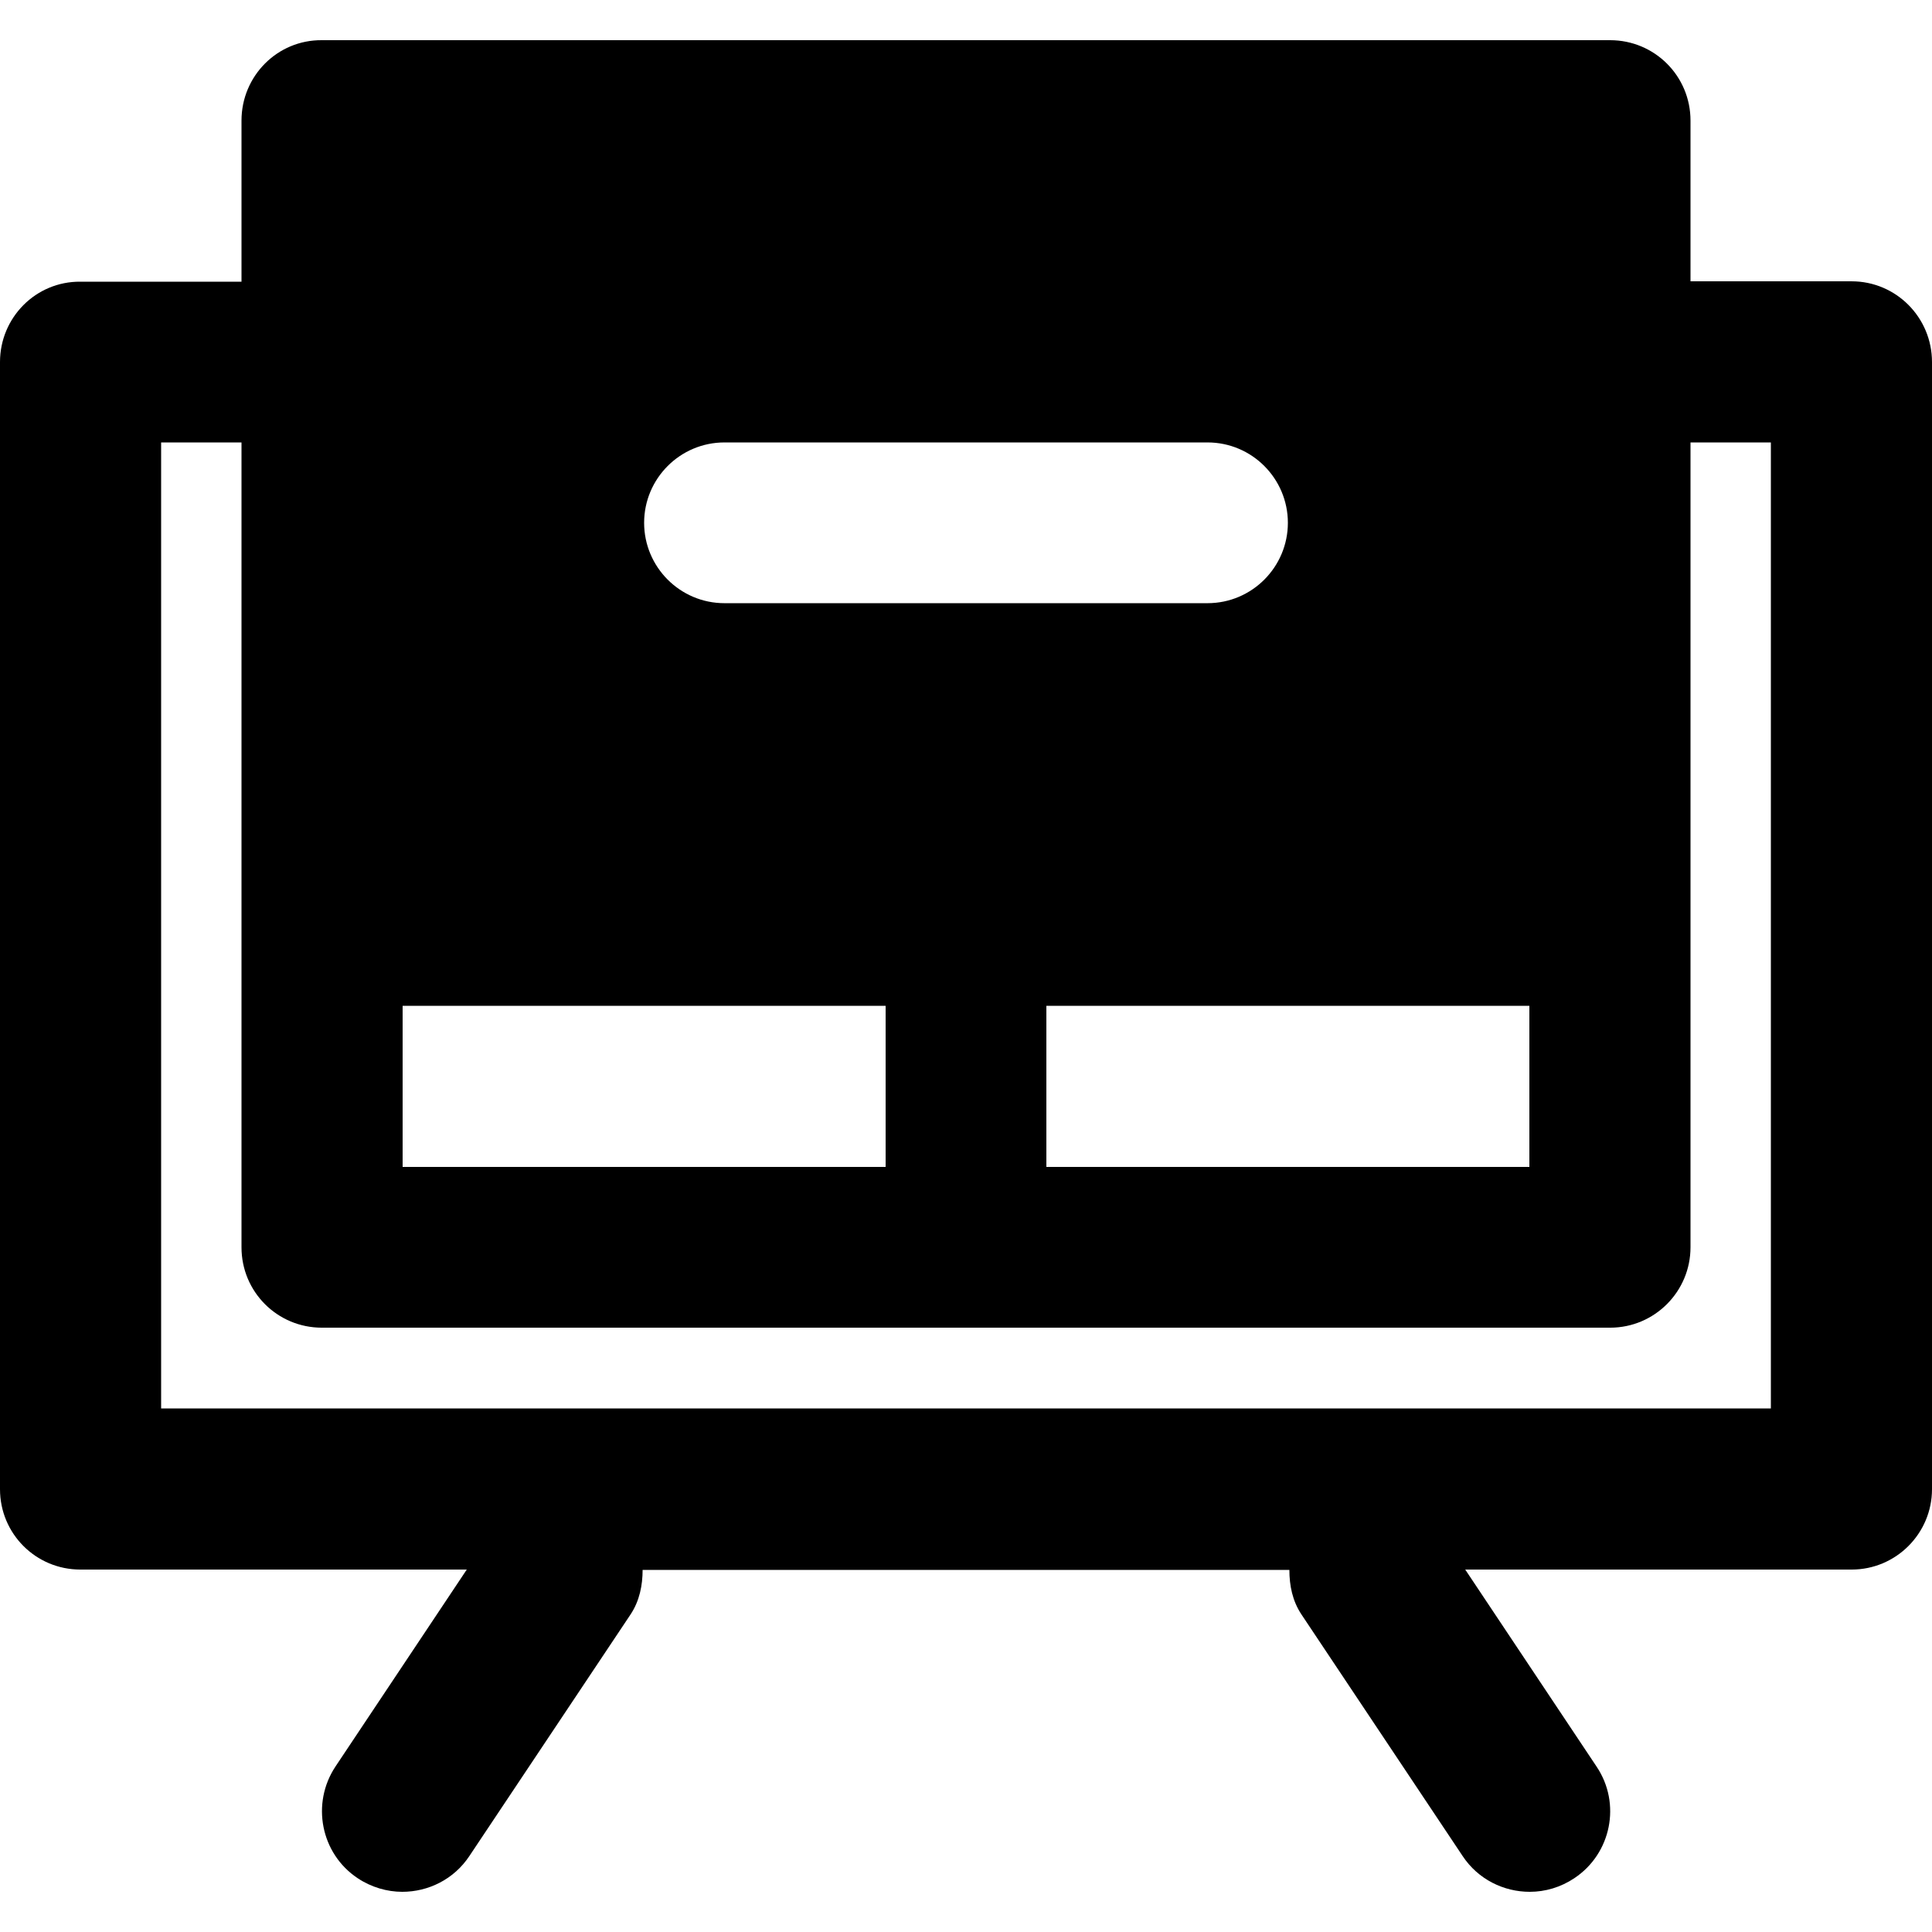
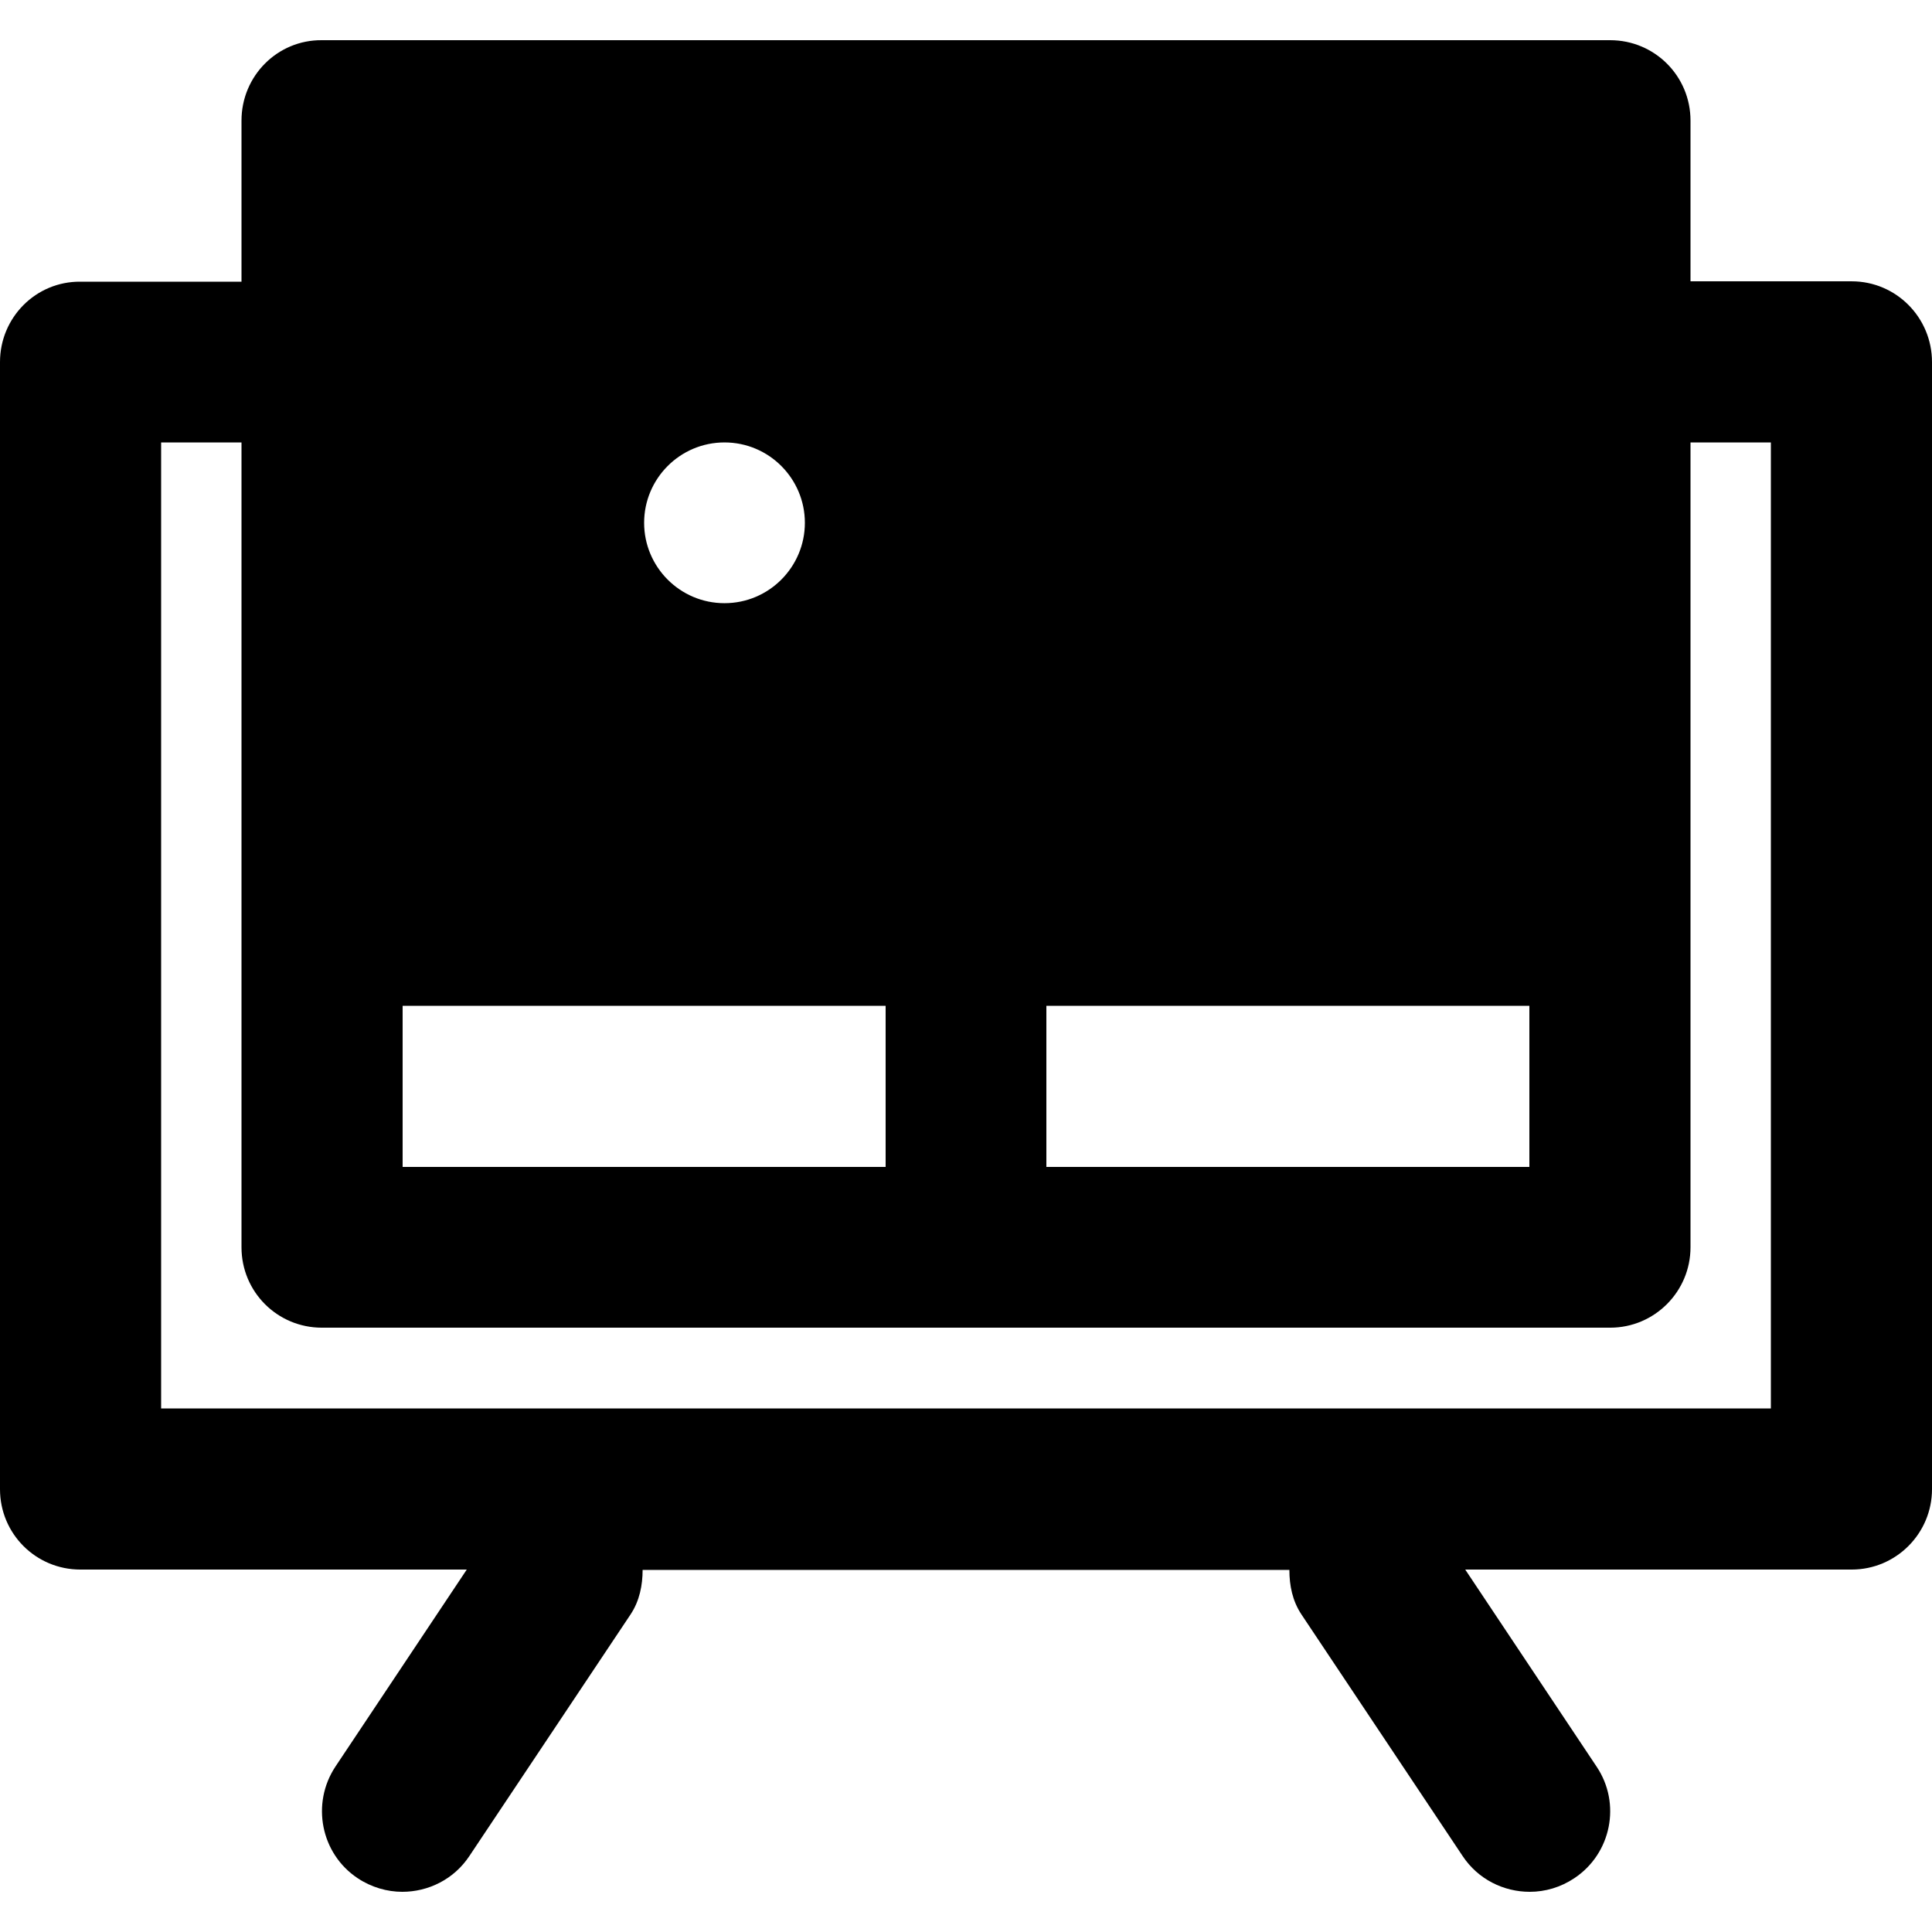
<svg xmlns="http://www.w3.org/2000/svg" fill="#000000" height="800px" width="800px" version="1.1" id="Layer_1" viewBox="0 0 512 512" xml:space="preserve">
  <g>
    <g>
-       <path d="M490.7,74.55H448v-42.6c0-11.8-9.5-21.3-21.3-21.3H85.3c-11.8-0.1-21.3,9.5-21.3,21.3v42.7H21.3    C9.5,74.55,0,84.15,0,95.95v298.7c0,11.8,9.5,21.3,21.3,21.3h102.4l-34.8,52.2c-6.5,9.8-3.9,23.1,5.9,29.6    c3.6,2.4,7.8,3.6,11.8,3.6c6.9,0,13.7-3.3,17.8-9.5l42.7-64c2.4-3.6,3.2-7.8,3.2-11.8h171.4c0,4.1,0.8,8.2,3.2,11.8l42.7,64    c4.1,6.2,10.9,9.5,17.8,9.5c4.1,0,8.2-1.2,11.8-3.6c9.8-6.5,12.5-19.8,5.9-29.6l-34.8-52.2h102.4c11.8,0,21.3-9.6,21.3-21.3V95.95    C512,84.15,502.5,74.55,490.7,74.55z M192,117.25h128c11.8,0,21.3,9.6,21.3,21.3c0,11.7-9.5,21.3-21.3,21.3H192    c-11.8,0-21.3-9.6-21.3-21.3C170.7,126.85,180.2,117.25,192,117.25z M405.3,266.55v42.7h-128v-42.7H405.3z M106.7,266.55h128v42.7    h-128V266.55z M469.3,373.25H42.7v-256H64v128v85.3c0,11.8,9.5,21.3,21.3,21.3H256h170.7c11.8,0,21.3-9.6,21.3-21.3v-85.3v-128    h21.3V373.25z" />
+       <path d="M490.7,74.55H448v-42.6c0-11.8-9.5-21.3-21.3-21.3H85.3c-11.8-0.1-21.3,9.5-21.3,21.3v42.7H21.3    C9.5,74.55,0,84.15,0,95.95v298.7c0,11.8,9.5,21.3,21.3,21.3h102.4l-34.8,52.2c-6.5,9.8-3.9,23.1,5.9,29.6    c3.6,2.4,7.8,3.6,11.8,3.6c6.9,0,13.7-3.3,17.8-9.5l42.7-64c2.4-3.6,3.2-7.8,3.2-11.8h171.4c0,4.1,0.8,8.2,3.2,11.8l42.7,64    c4.1,6.2,10.9,9.5,17.8,9.5c4.1,0,8.2-1.2,11.8-3.6c9.8-6.5,12.5-19.8,5.9-29.6l-34.8-52.2h102.4c11.8,0,21.3-9.6,21.3-21.3V95.95    C512,84.15,502.5,74.55,490.7,74.55z M192,117.25c11.8,0,21.3,9.6,21.3,21.3c0,11.7-9.5,21.3-21.3,21.3H192    c-11.8,0-21.3-9.6-21.3-21.3C170.7,126.85,180.2,117.25,192,117.25z M405.3,266.55v42.7h-128v-42.7H405.3z M106.7,266.55h128v42.7    h-128V266.55z M469.3,373.25H42.7v-256H64v128v85.3c0,11.8,9.5,21.3,21.3,21.3H256h170.7c11.8,0,21.3-9.6,21.3-21.3v-85.3v-128    h21.3V373.25z" />
    </g>
  </g>
</svg>